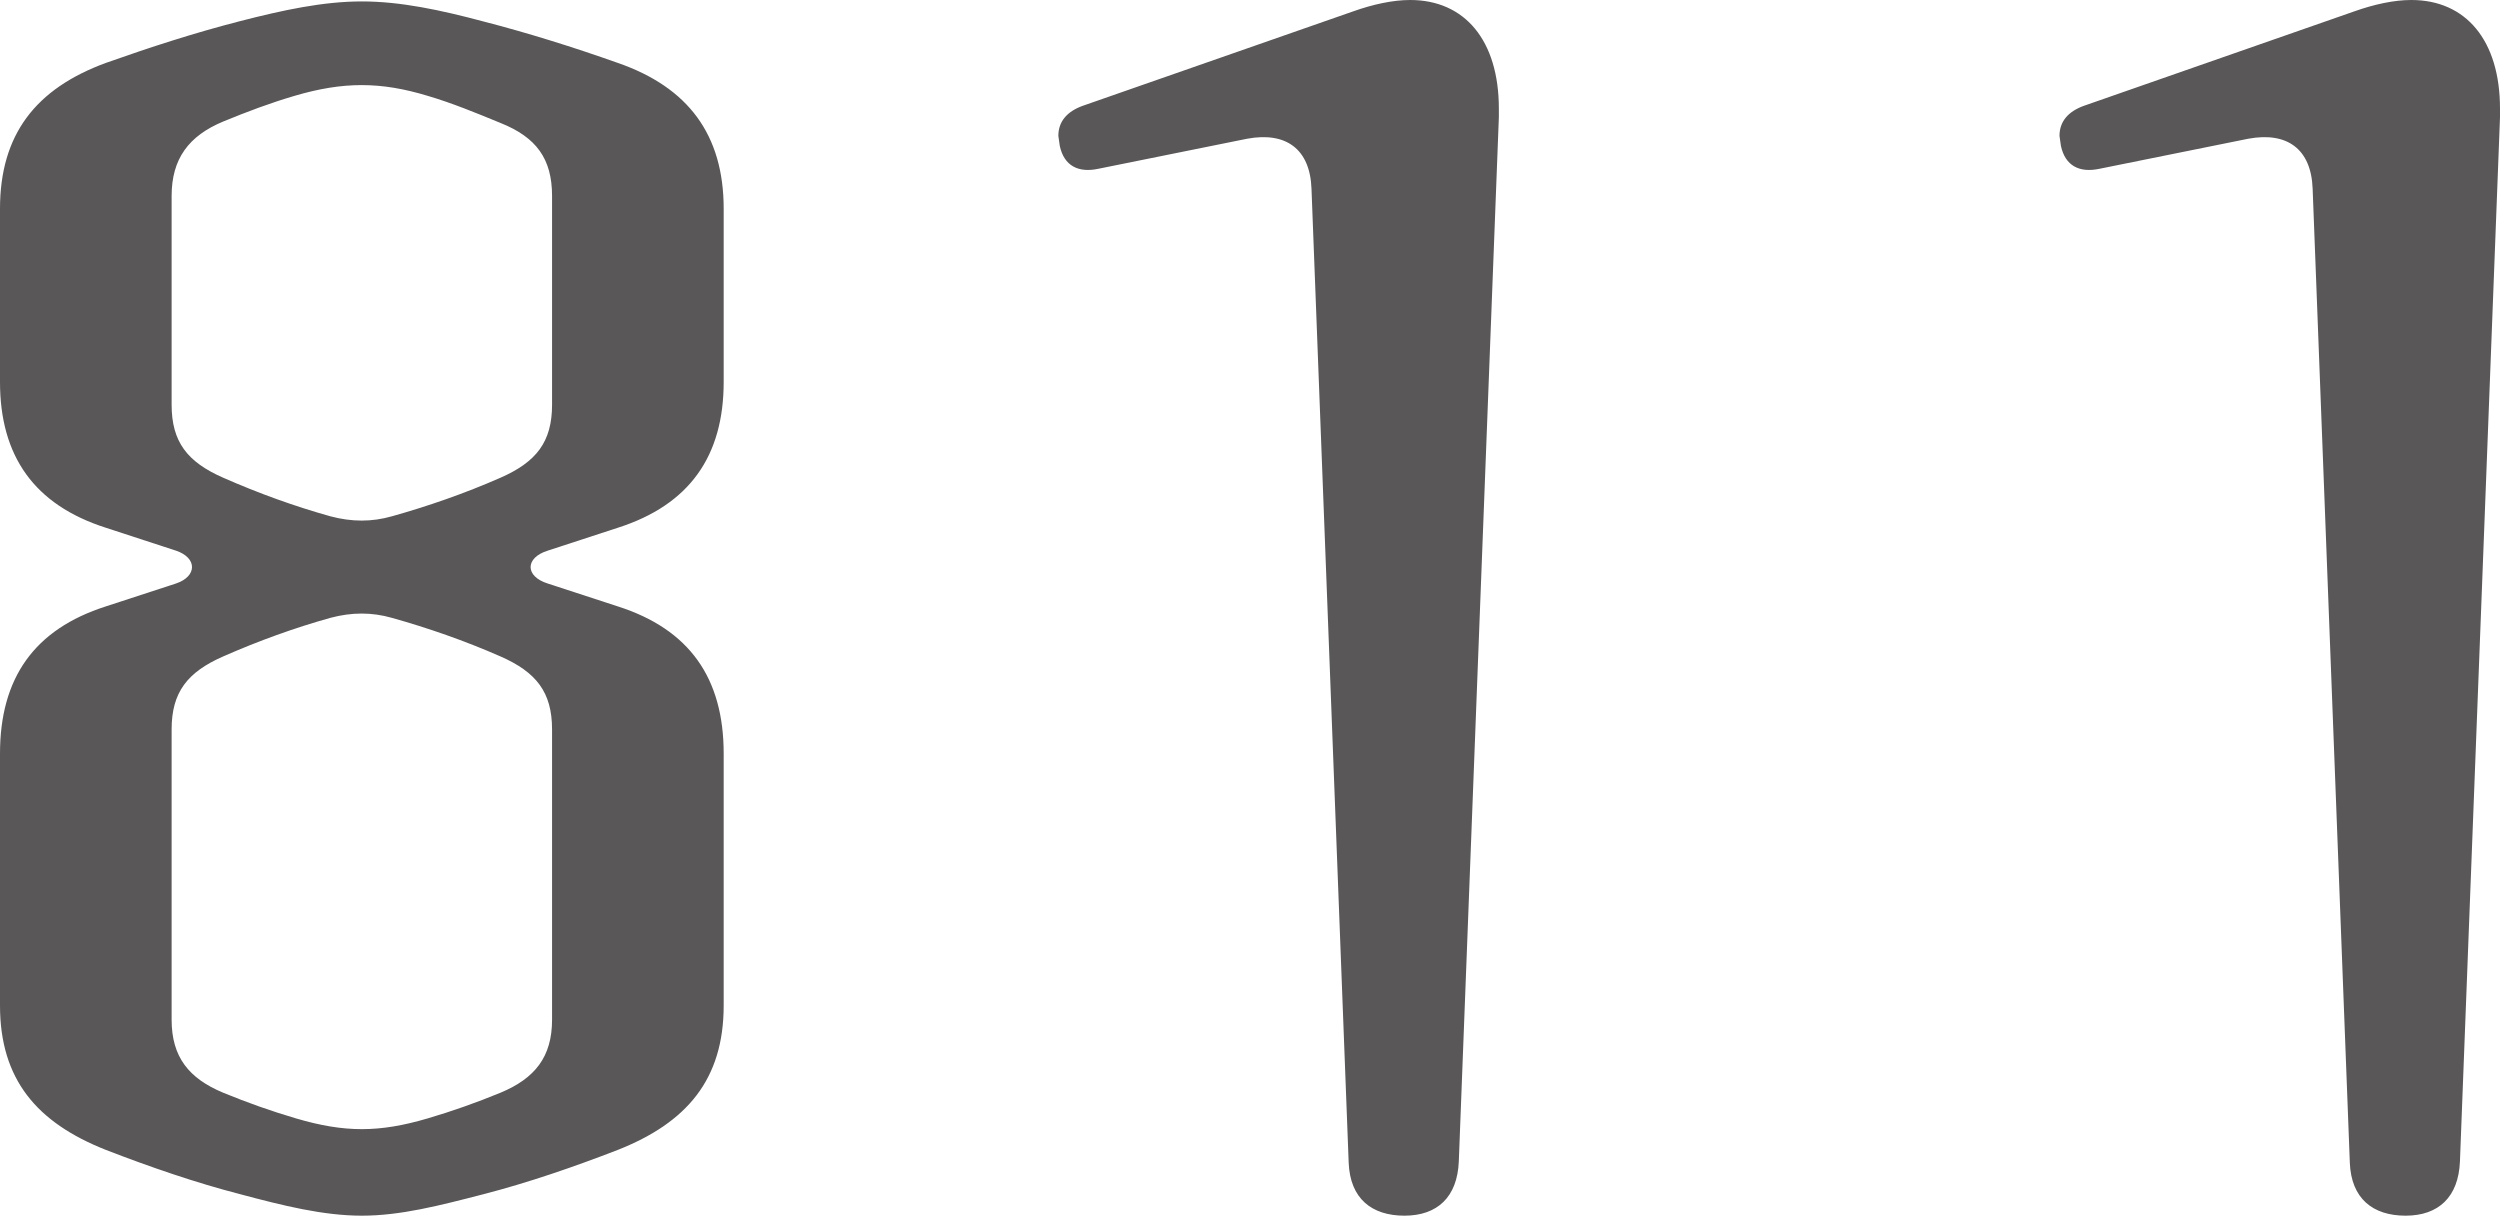
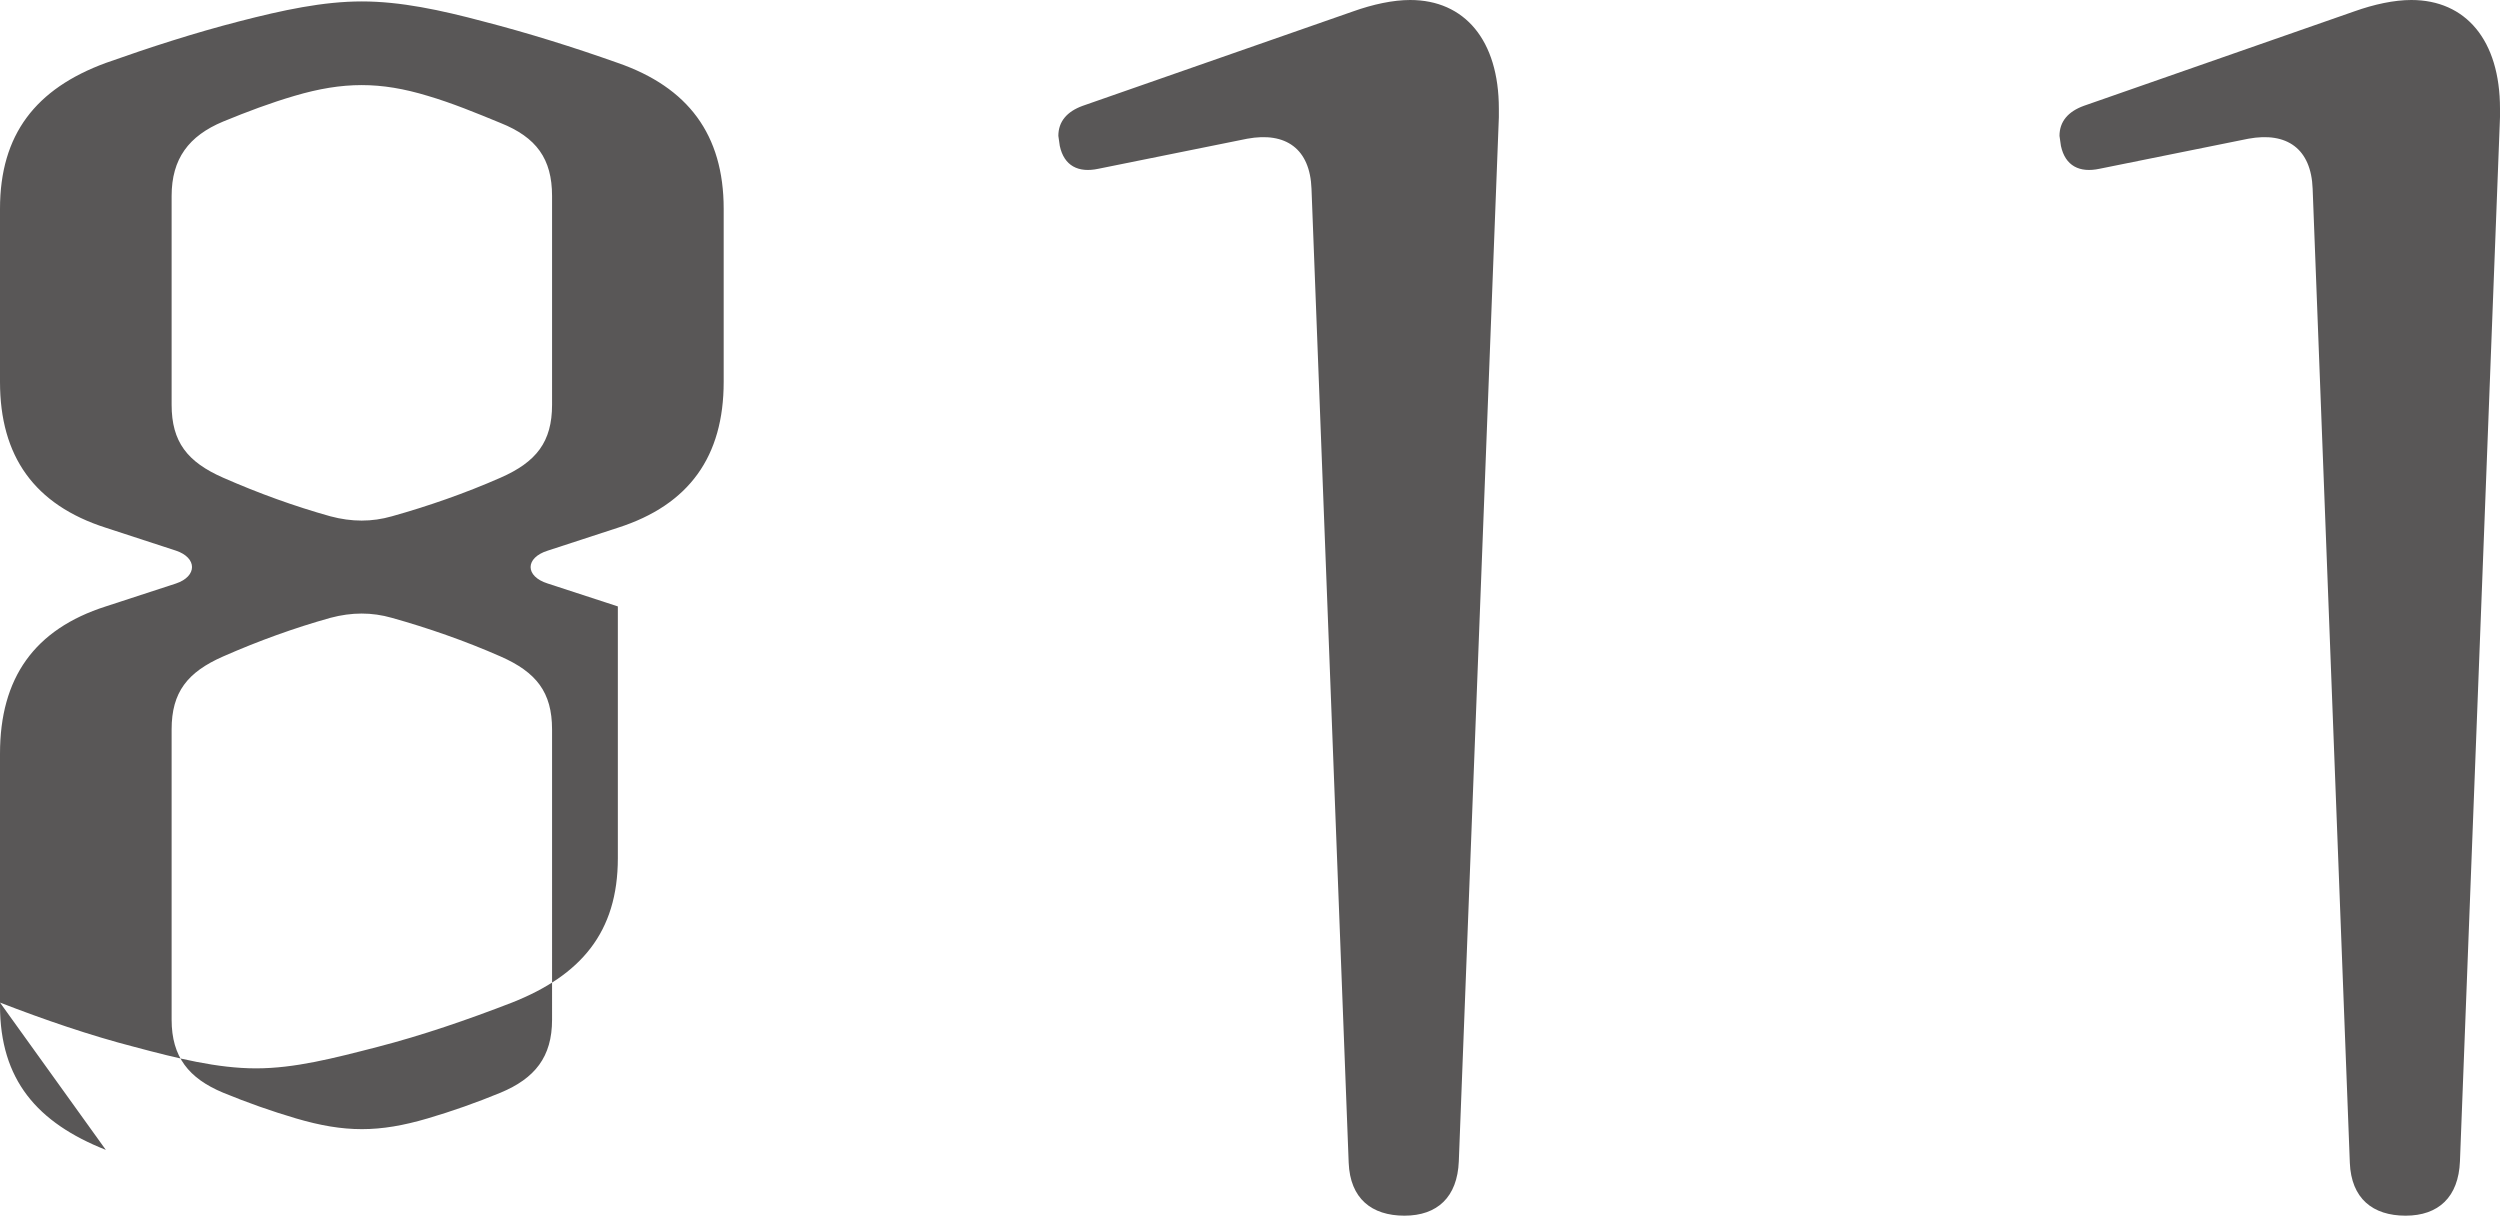
<svg xmlns="http://www.w3.org/2000/svg" viewBox="0 0 52.44 25.5">
-   <path d="M2.22 24.12C.78 23.55 0 22.65 0 21.09v-5.28c0-1.59.72-2.61 2.22-3.09l1.47-.48c.45-.15.45-.54 0-.69l-1.47-.48C.72 10.59 0 9.57 0 8.01V4.38c0-1.56.75-2.52 2.22-3.06C3.15.99 4.08.69 5.01.45S6.78.03 7.59.03s1.65.18 2.55.42c.93.24 1.89.54 2.82.87 1.47.51 2.22 1.5 2.22 3.06v3.63c0 1.56-.72 2.58-2.22 3.06l-1.47.48c-.48.15-.48.54 0 .69l1.47.48c1.5.48 2.22 1.5 2.22 3.09v5.28c0 1.56-.78 2.46-2.22 3.03-.93.36-1.89.69-2.82.93s-1.74.45-2.55.45-1.65-.21-2.55-.45c-.93-.24-1.89-.57-2.82-.93zm6-13.29c.75-.21 1.53-.48 2.28-.81s1.08-.75 1.08-1.53V4.11c0-.78-.33-1.23-1.08-1.53-.51-.21-1.02-.42-1.53-.57-.99-.3-1.77-.3-2.79 0-.51.15-.99.33-1.5.54-.72.3-1.08.78-1.08 1.56v4.38c0 .78.33 1.2 1.08 1.53s1.5.6 2.25.81c.45.12.87.12 1.29 0zm.75 12.63c.51-.15 1.02-.33 1.53-.54.72-.3 1.08-.75 1.08-1.53V15.3c0-.78-.33-1.2-1.08-1.53s-1.53-.6-2.28-.81c-.42-.12-.84-.12-1.29 0-.75.21-1.5.48-2.25.81s-1.08.75-1.08 1.53v6.09c0 .78.36 1.23 1.08 1.53.51.21 1.02.39 1.53.54 1.02.3 1.74.3 2.76 0zm19.32.93-.78-20.43c-.03-.84-.54-1.2-1.35-1.05l-3.12.63c-.42.09-.72-.06-.81-.48l-.03-.21c0-.3.18-.51.51-.63L28.38.24c.42-.15.84-.24 1.2-.24 1.14 0 1.86.84 1.86 2.28v.18l-.84 21.9c-.03.75-.45 1.14-1.14 1.14s-1.14-.36-1.17-1.11zm21 0-.78-20.43c-.03-.84-.54-1.2-1.35-1.05l-3.12.63c-.42.09-.72-.06-.81-.48l-.03-.21c0-.3.18-.51.51-.63L49.38.24c.42-.15.84-.24 1.2-.24 1.14 0 1.86.84 1.86 2.28v.18l-.84 21.9c-.03.75-.45 1.14-1.14 1.14s-1.14-.36-1.17-1.11z" fill="#595757" />
+   <path d="M2.22 24.12C.78 23.55 0 22.65 0 21.09v-5.28c0-1.59.72-2.61 2.22-3.09l1.47-.48c.45-.15.45-.54 0-.69l-1.47-.48C.72 10.59 0 9.57 0 8.01V4.38c0-1.56.75-2.52 2.22-3.06C3.15.99 4.08.69 5.01.45S6.78.03 7.59.03s1.65.18 2.55.42c.93.24 1.89.54 2.82.87 1.47.51 2.22 1.5 2.22 3.06v3.63c0 1.56-.72 2.58-2.22 3.06l-1.47.48c-.48.15-.48.54 0 .69l1.47.48v5.28c0 1.56-.78 2.46-2.22 3.03-.93.36-1.89.69-2.82.93s-1.74.45-2.55.45-1.65-.21-2.55-.45c-.93-.24-1.89-.57-2.82-.93zm6-13.29c.75-.21 1.53-.48 2.28-.81s1.08-.75 1.08-1.53V4.11c0-.78-.33-1.23-1.08-1.53-.51-.21-1.02-.42-1.53-.57-.99-.3-1.77-.3-2.79 0-.51.15-.99.33-1.5.54-.72.3-1.08.78-1.08 1.56v4.38c0 .78.33 1.2 1.08 1.53s1.5.6 2.25.81c.45.12.87.12 1.29 0zm.75 12.63c.51-.15 1.02-.33 1.53-.54.72-.3 1.08-.75 1.08-1.53V15.3c0-.78-.33-1.2-1.08-1.53s-1.53-.6-2.28-.81c-.42-.12-.84-.12-1.29 0-.75.21-1.5.48-2.25.81s-1.08.75-1.08 1.53v6.09c0 .78.36 1.23 1.08 1.53.51.21 1.02.39 1.53.54 1.02.3 1.74.3 2.76 0zm19.32.93-.78-20.43c-.03-.84-.54-1.2-1.35-1.05l-3.12.63c-.42.09-.72-.06-.81-.48l-.03-.21c0-.3.18-.51.51-.63L28.38.24c.42-.15.84-.24 1.2-.24 1.14 0 1.86.84 1.86 2.28v.18l-.84 21.9c-.03.75-.45 1.14-1.14 1.14s-1.14-.36-1.17-1.11zm21 0-.78-20.43c-.03-.84-.54-1.2-1.35-1.05l-3.12.63c-.42.09-.72-.06-.81-.48l-.03-.21c0-.3.18-.51.51-.63L49.38.24c.42-.15.84-.24 1.2-.24 1.14 0 1.86.84 1.86 2.28v.18l-.84 21.9c-.03.75-.45 1.14-1.14 1.14s-1.14-.36-1.17-1.11z" fill="#595757" />
</svg>